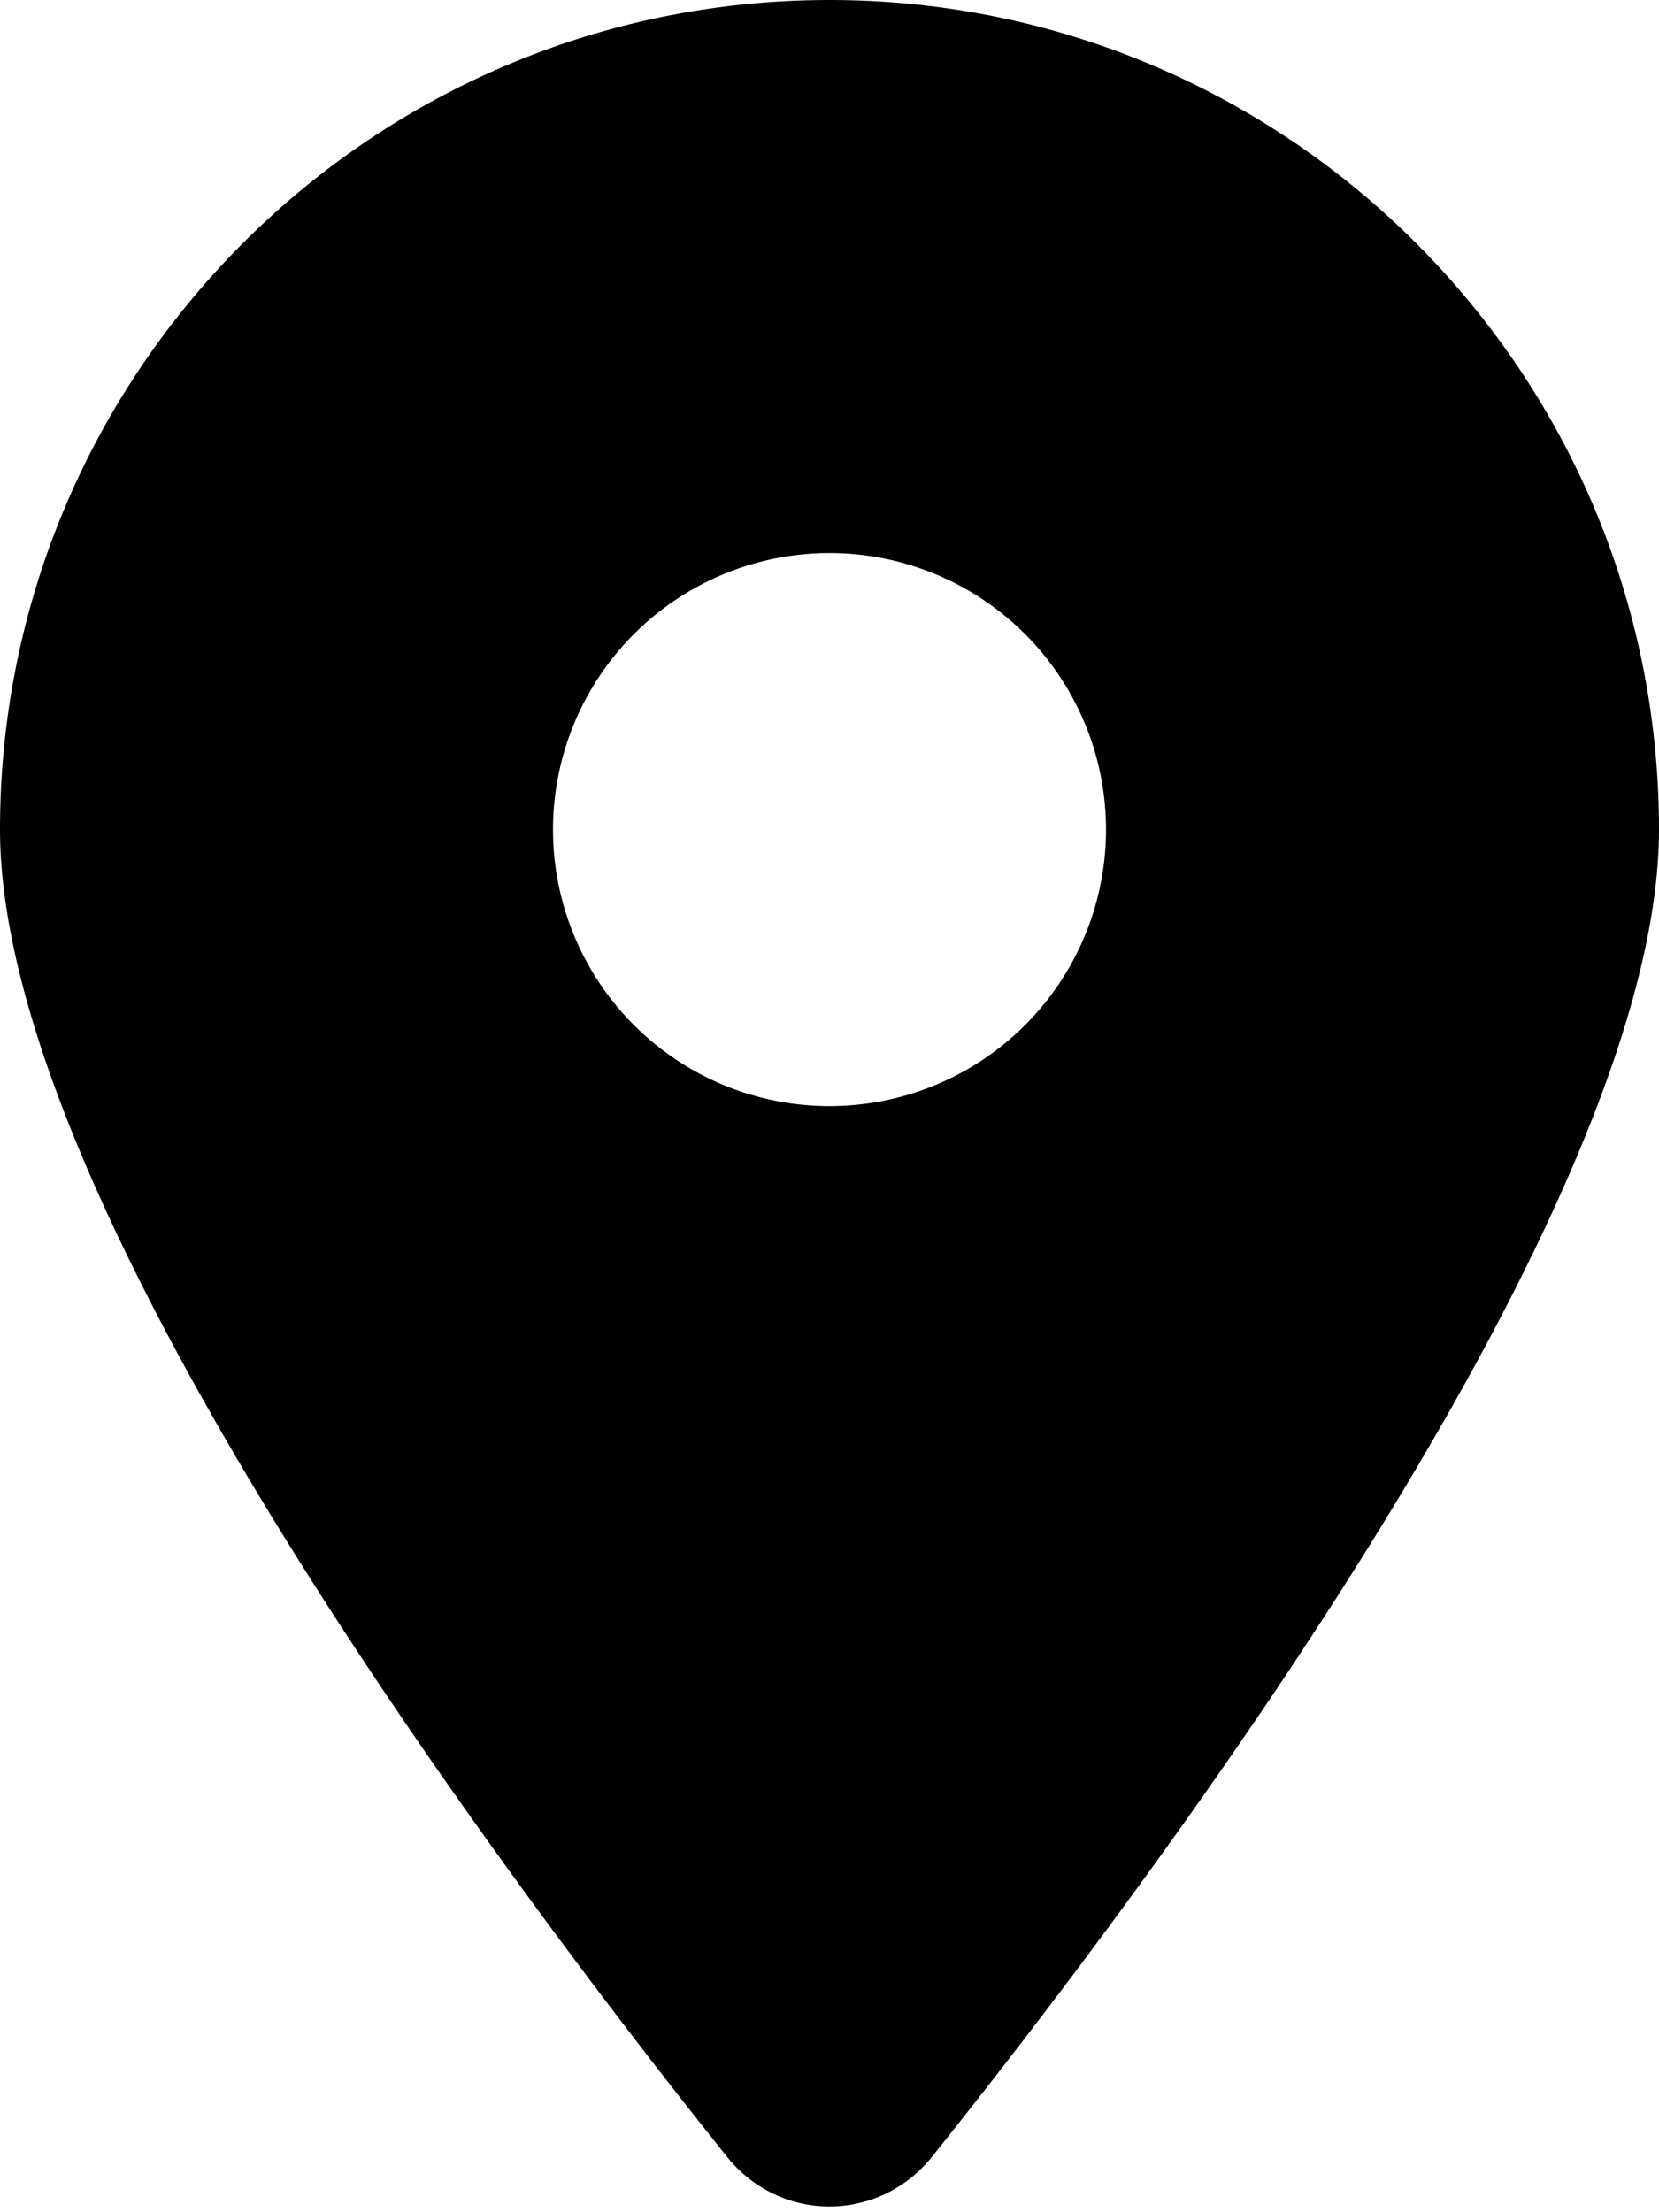
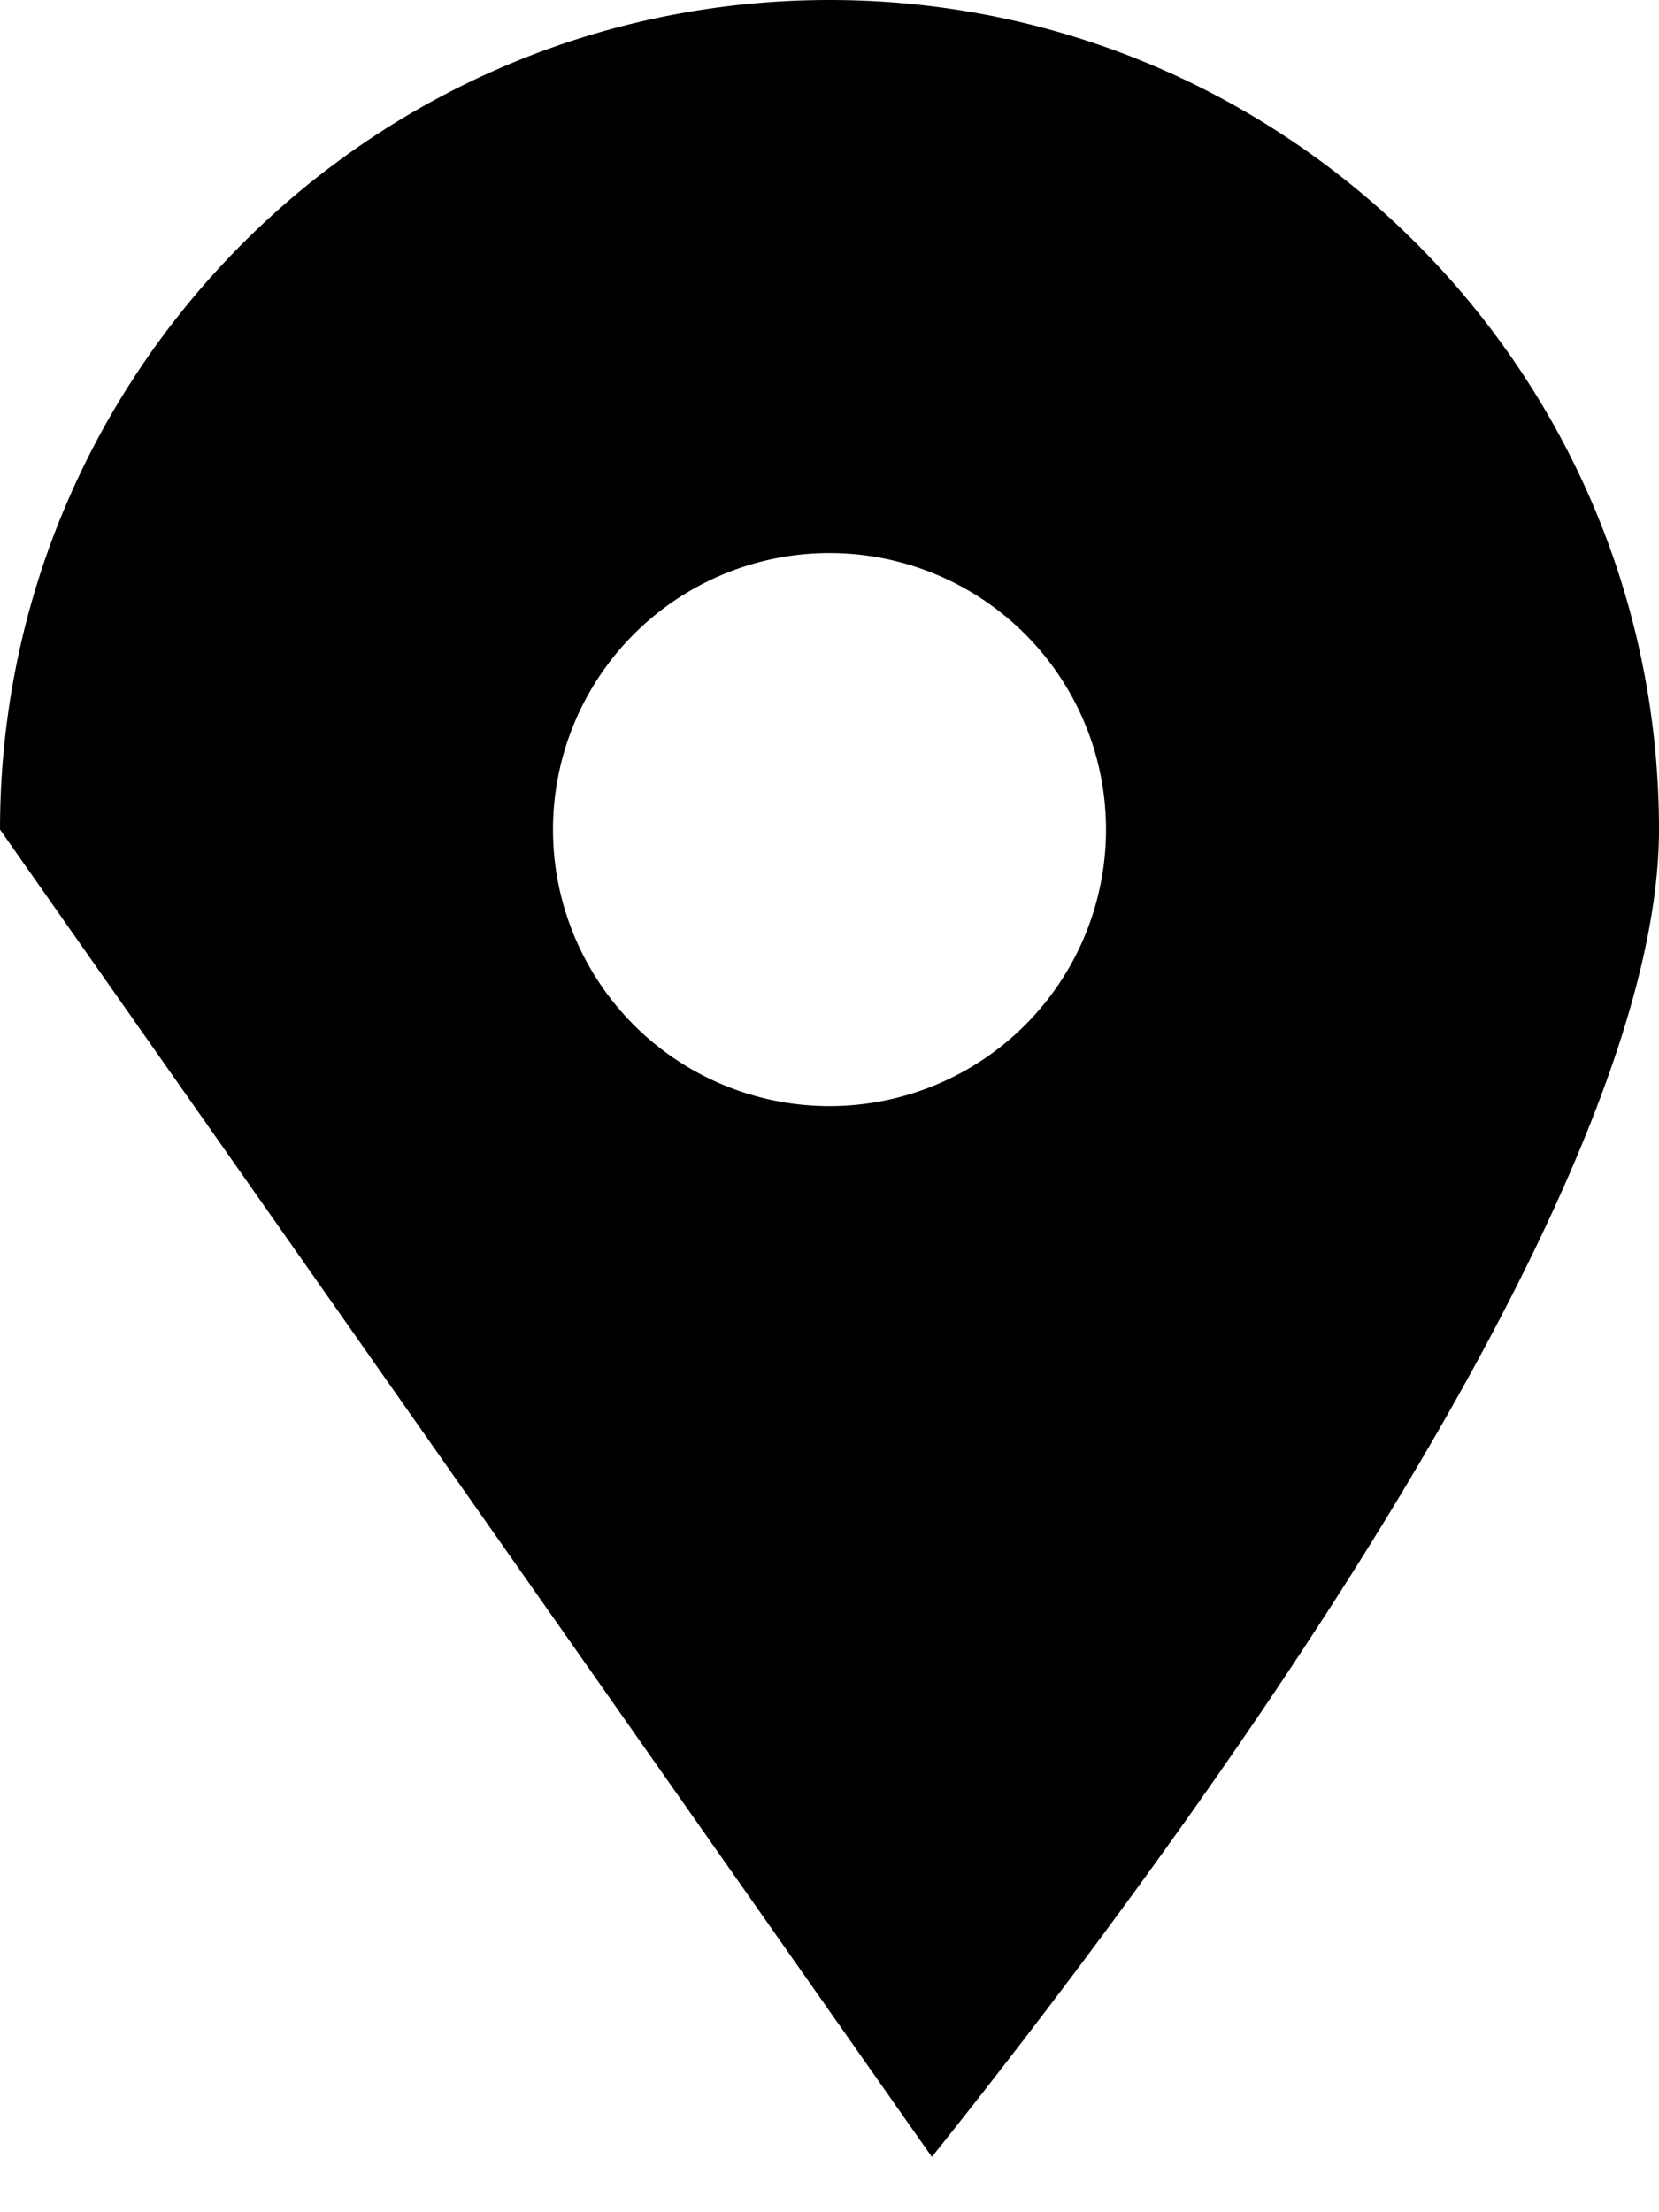
<svg xmlns="http://www.w3.org/2000/svg" viewBox="0 0 384 512">
-   <path d="M215.7 499.2C267 435 384 279.4 384 192 384 86 298 0 192 0S0 86 0 192c0 87.4 117 243 168.3 307.2 12.3 15.3 35.1 15.3 47.4 0zM192 128a64 64 0 110 128 64 64 0 110-128z" />
+   <path d="M215.7 499.2C267 435 384 279.4 384 192 384 86 298 0 192 0S0 86 0 192zM192 128a64 64 0 110 128 64 64 0 110-128z" />
</svg>